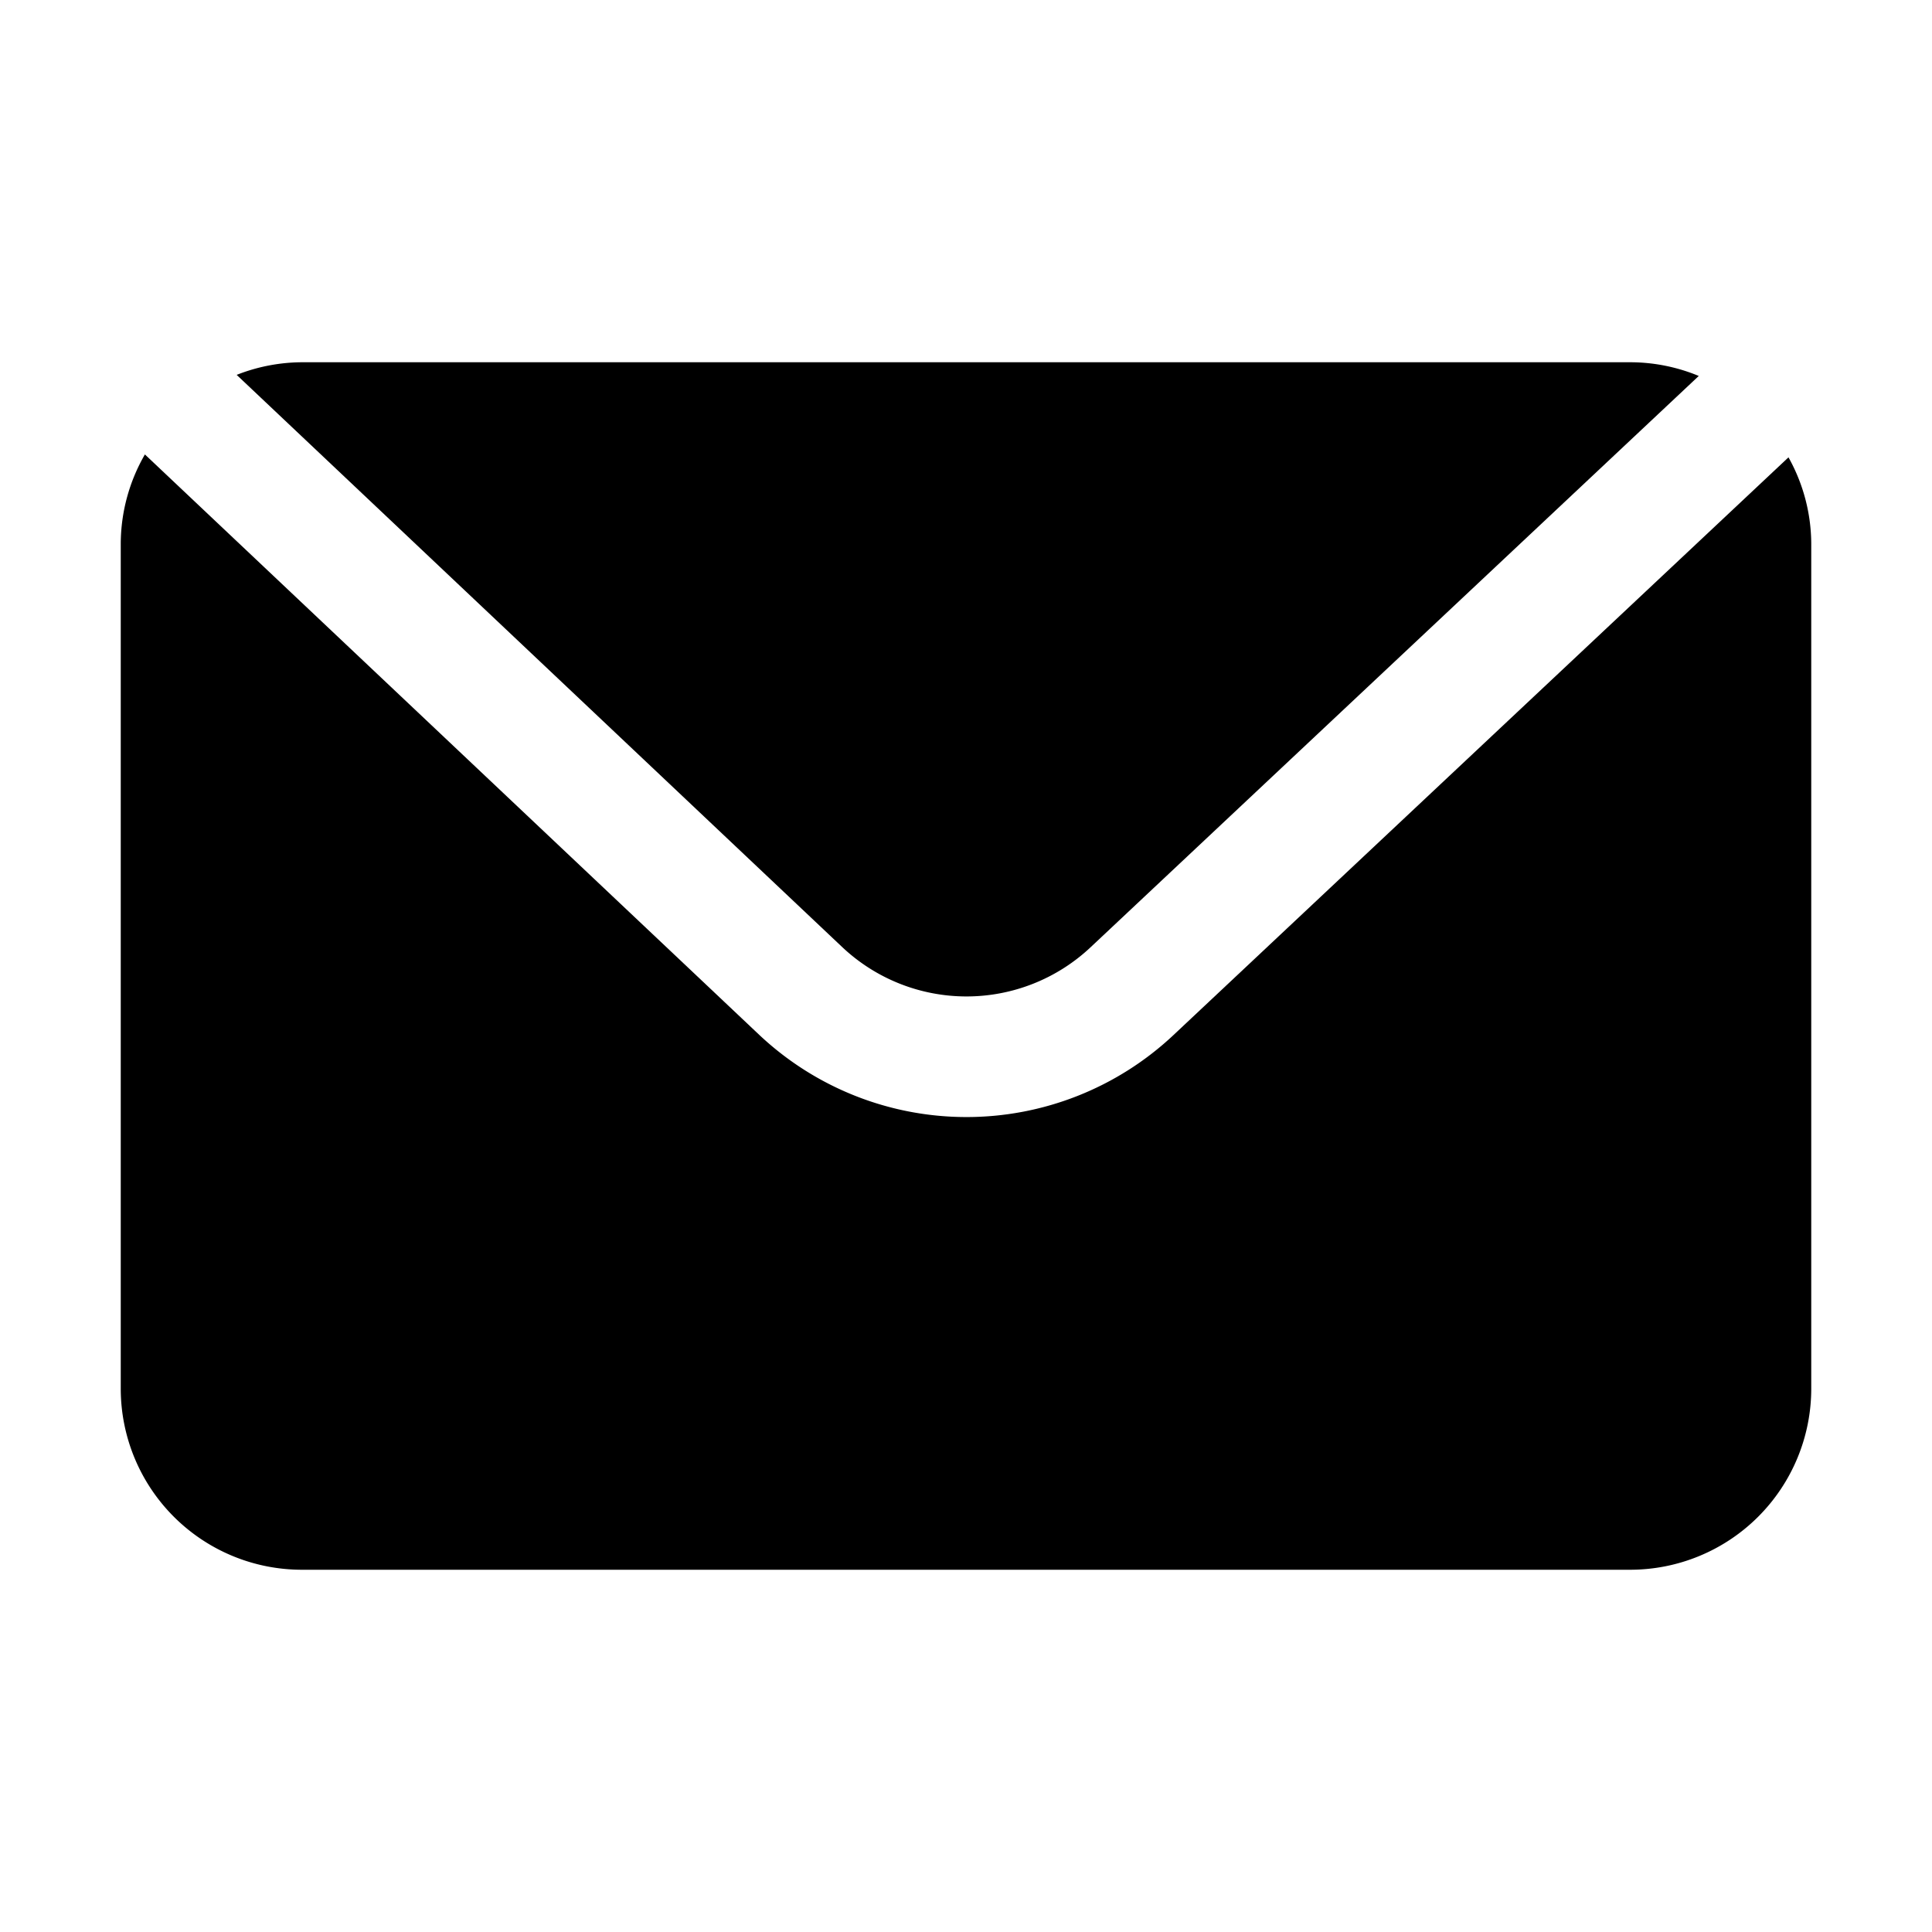
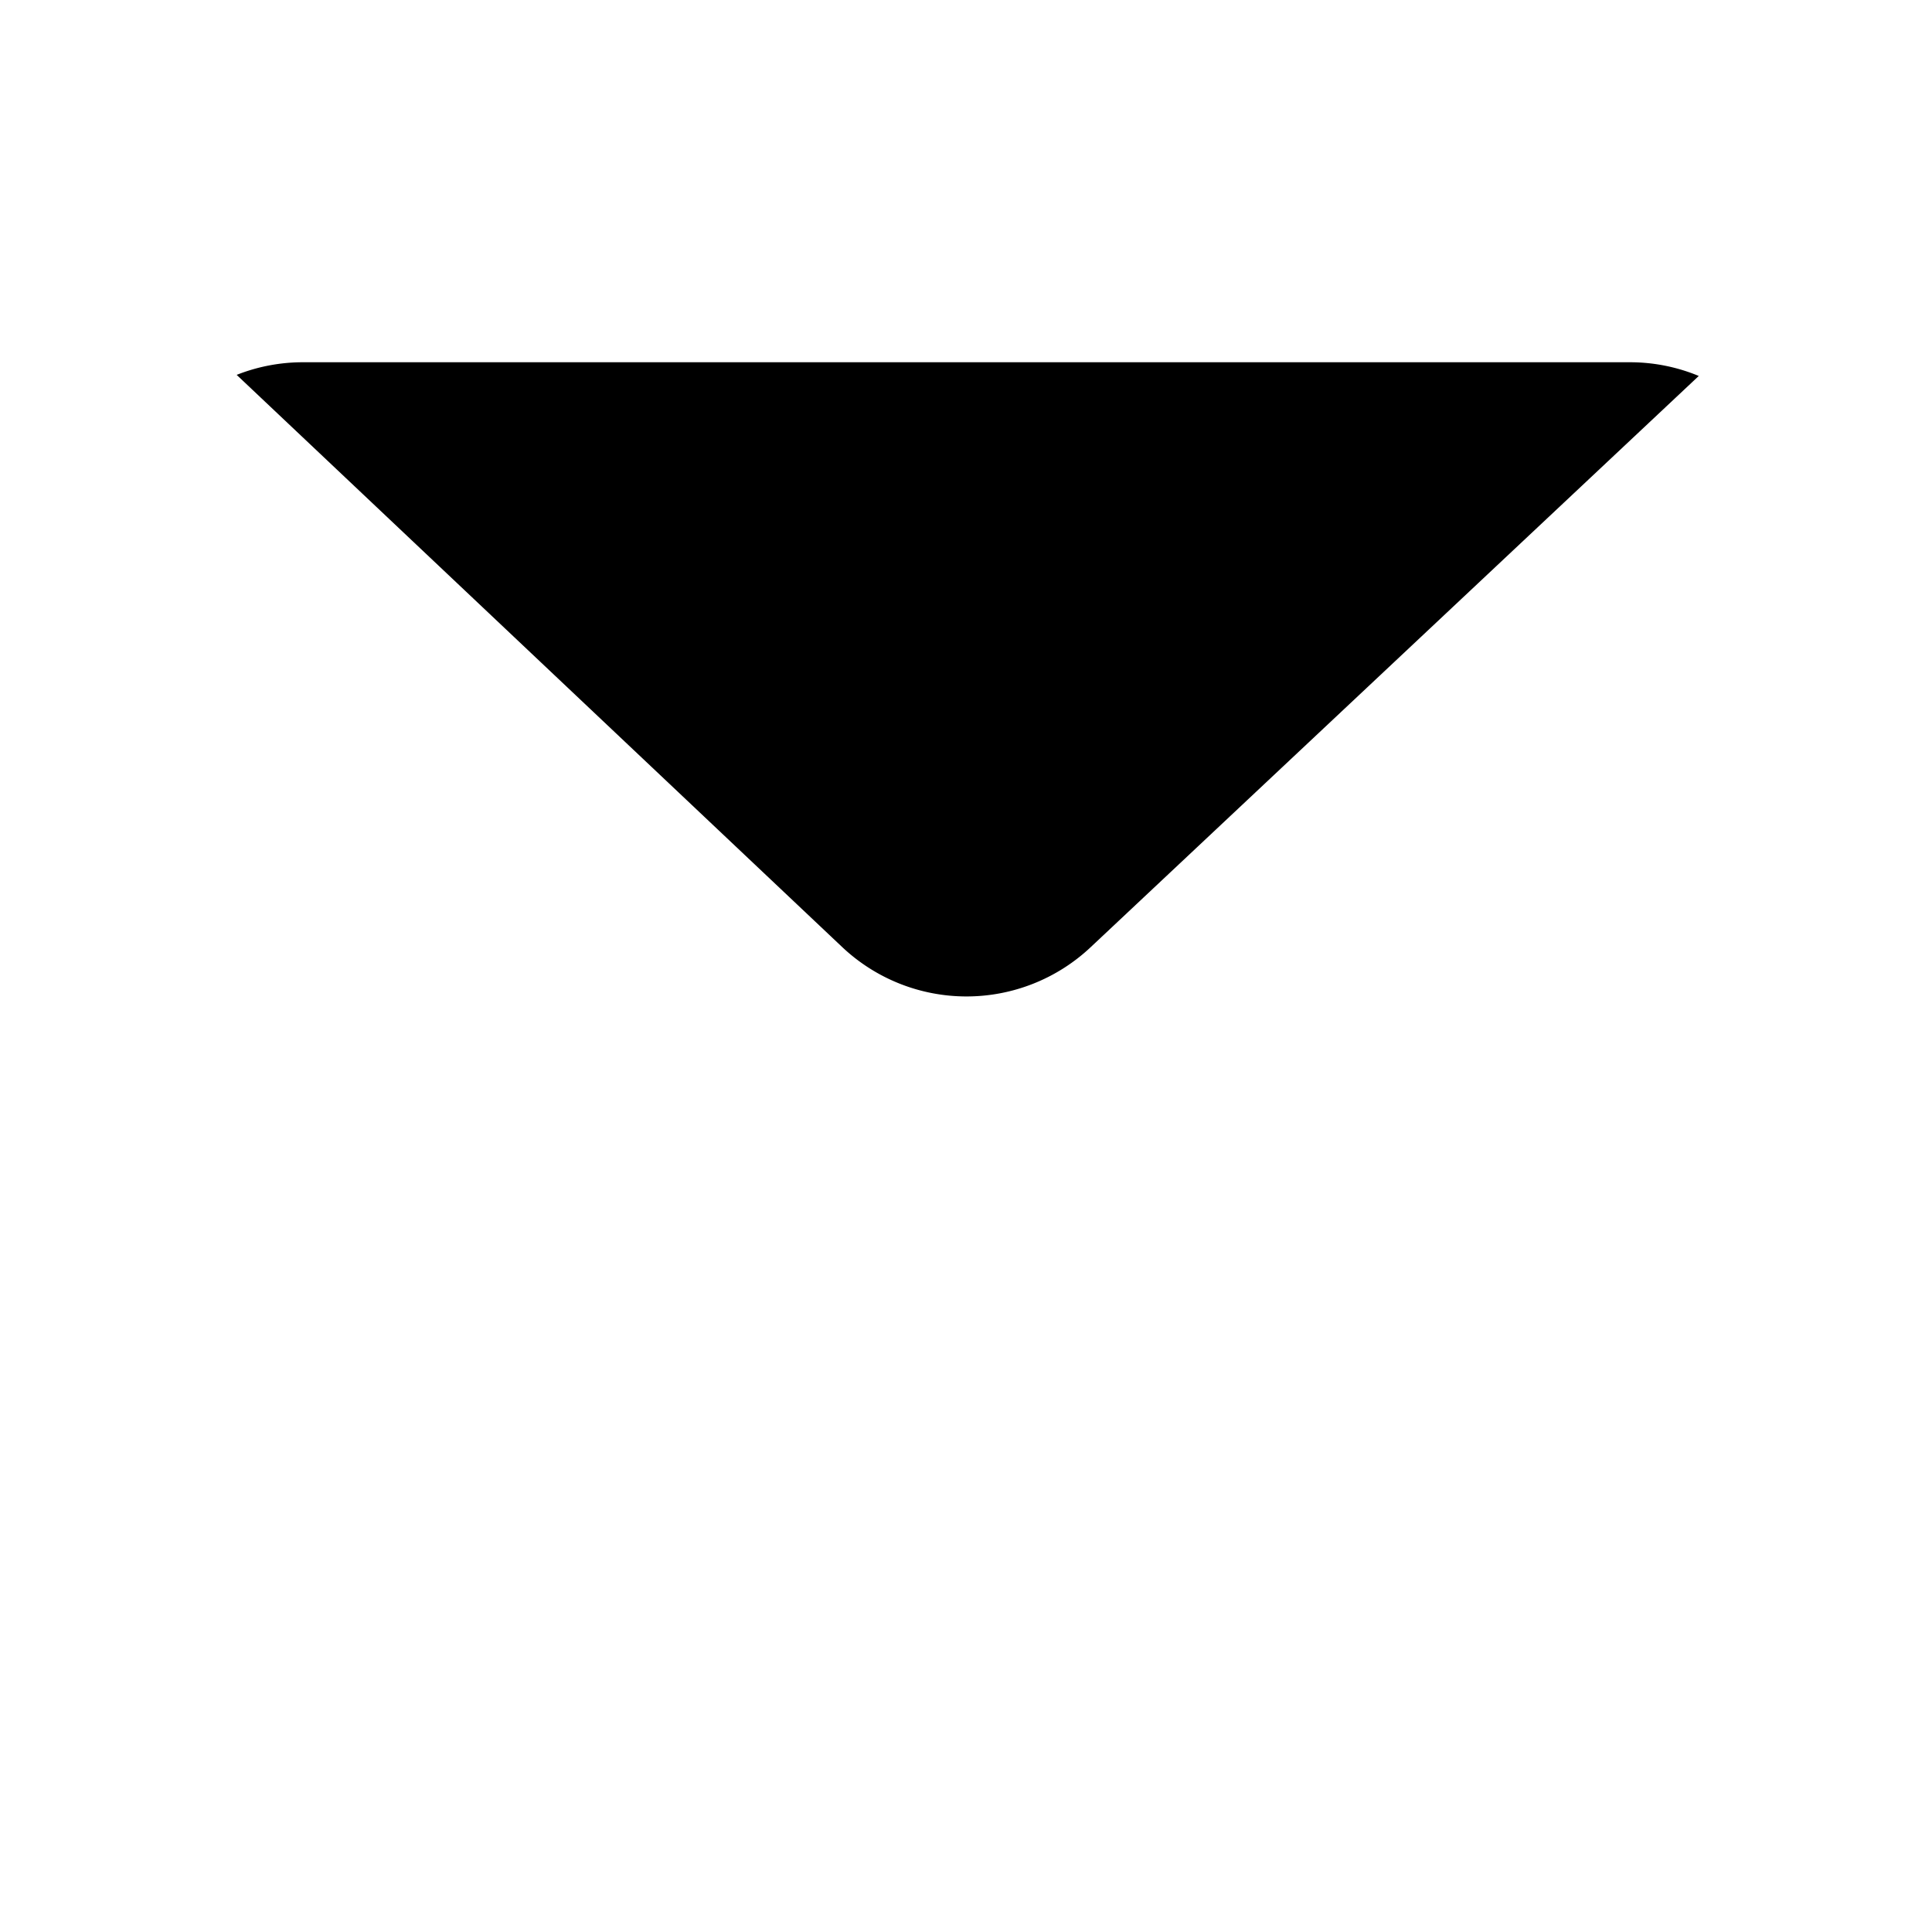
<svg xmlns="http://www.w3.org/2000/svg" height="512" viewBox="0 0 32 32" width="512">
  <g id="Layer_2" data-name="Layer 2">
    <path d="m13.948 15.685a3 3 0 0 0 4.114.006l10.075-9.464a2.969 2.969 0 0 0 -1.137-.227h-22a2.983 2.983 0 0 0 -1.08.209z" />
-     <path d="m19.431 17.149a5.007 5.007 0 0 1 -6.857-.01l-10.174-9.612a2.972 2.972 0 0 0 -.4 1.473v14a3 3 0 0 0 3 3h22a3 3 0 0 0 3-3v-14a2.957 2.957 0 0 0 -.377-1.425z" />
  </g>
</svg>